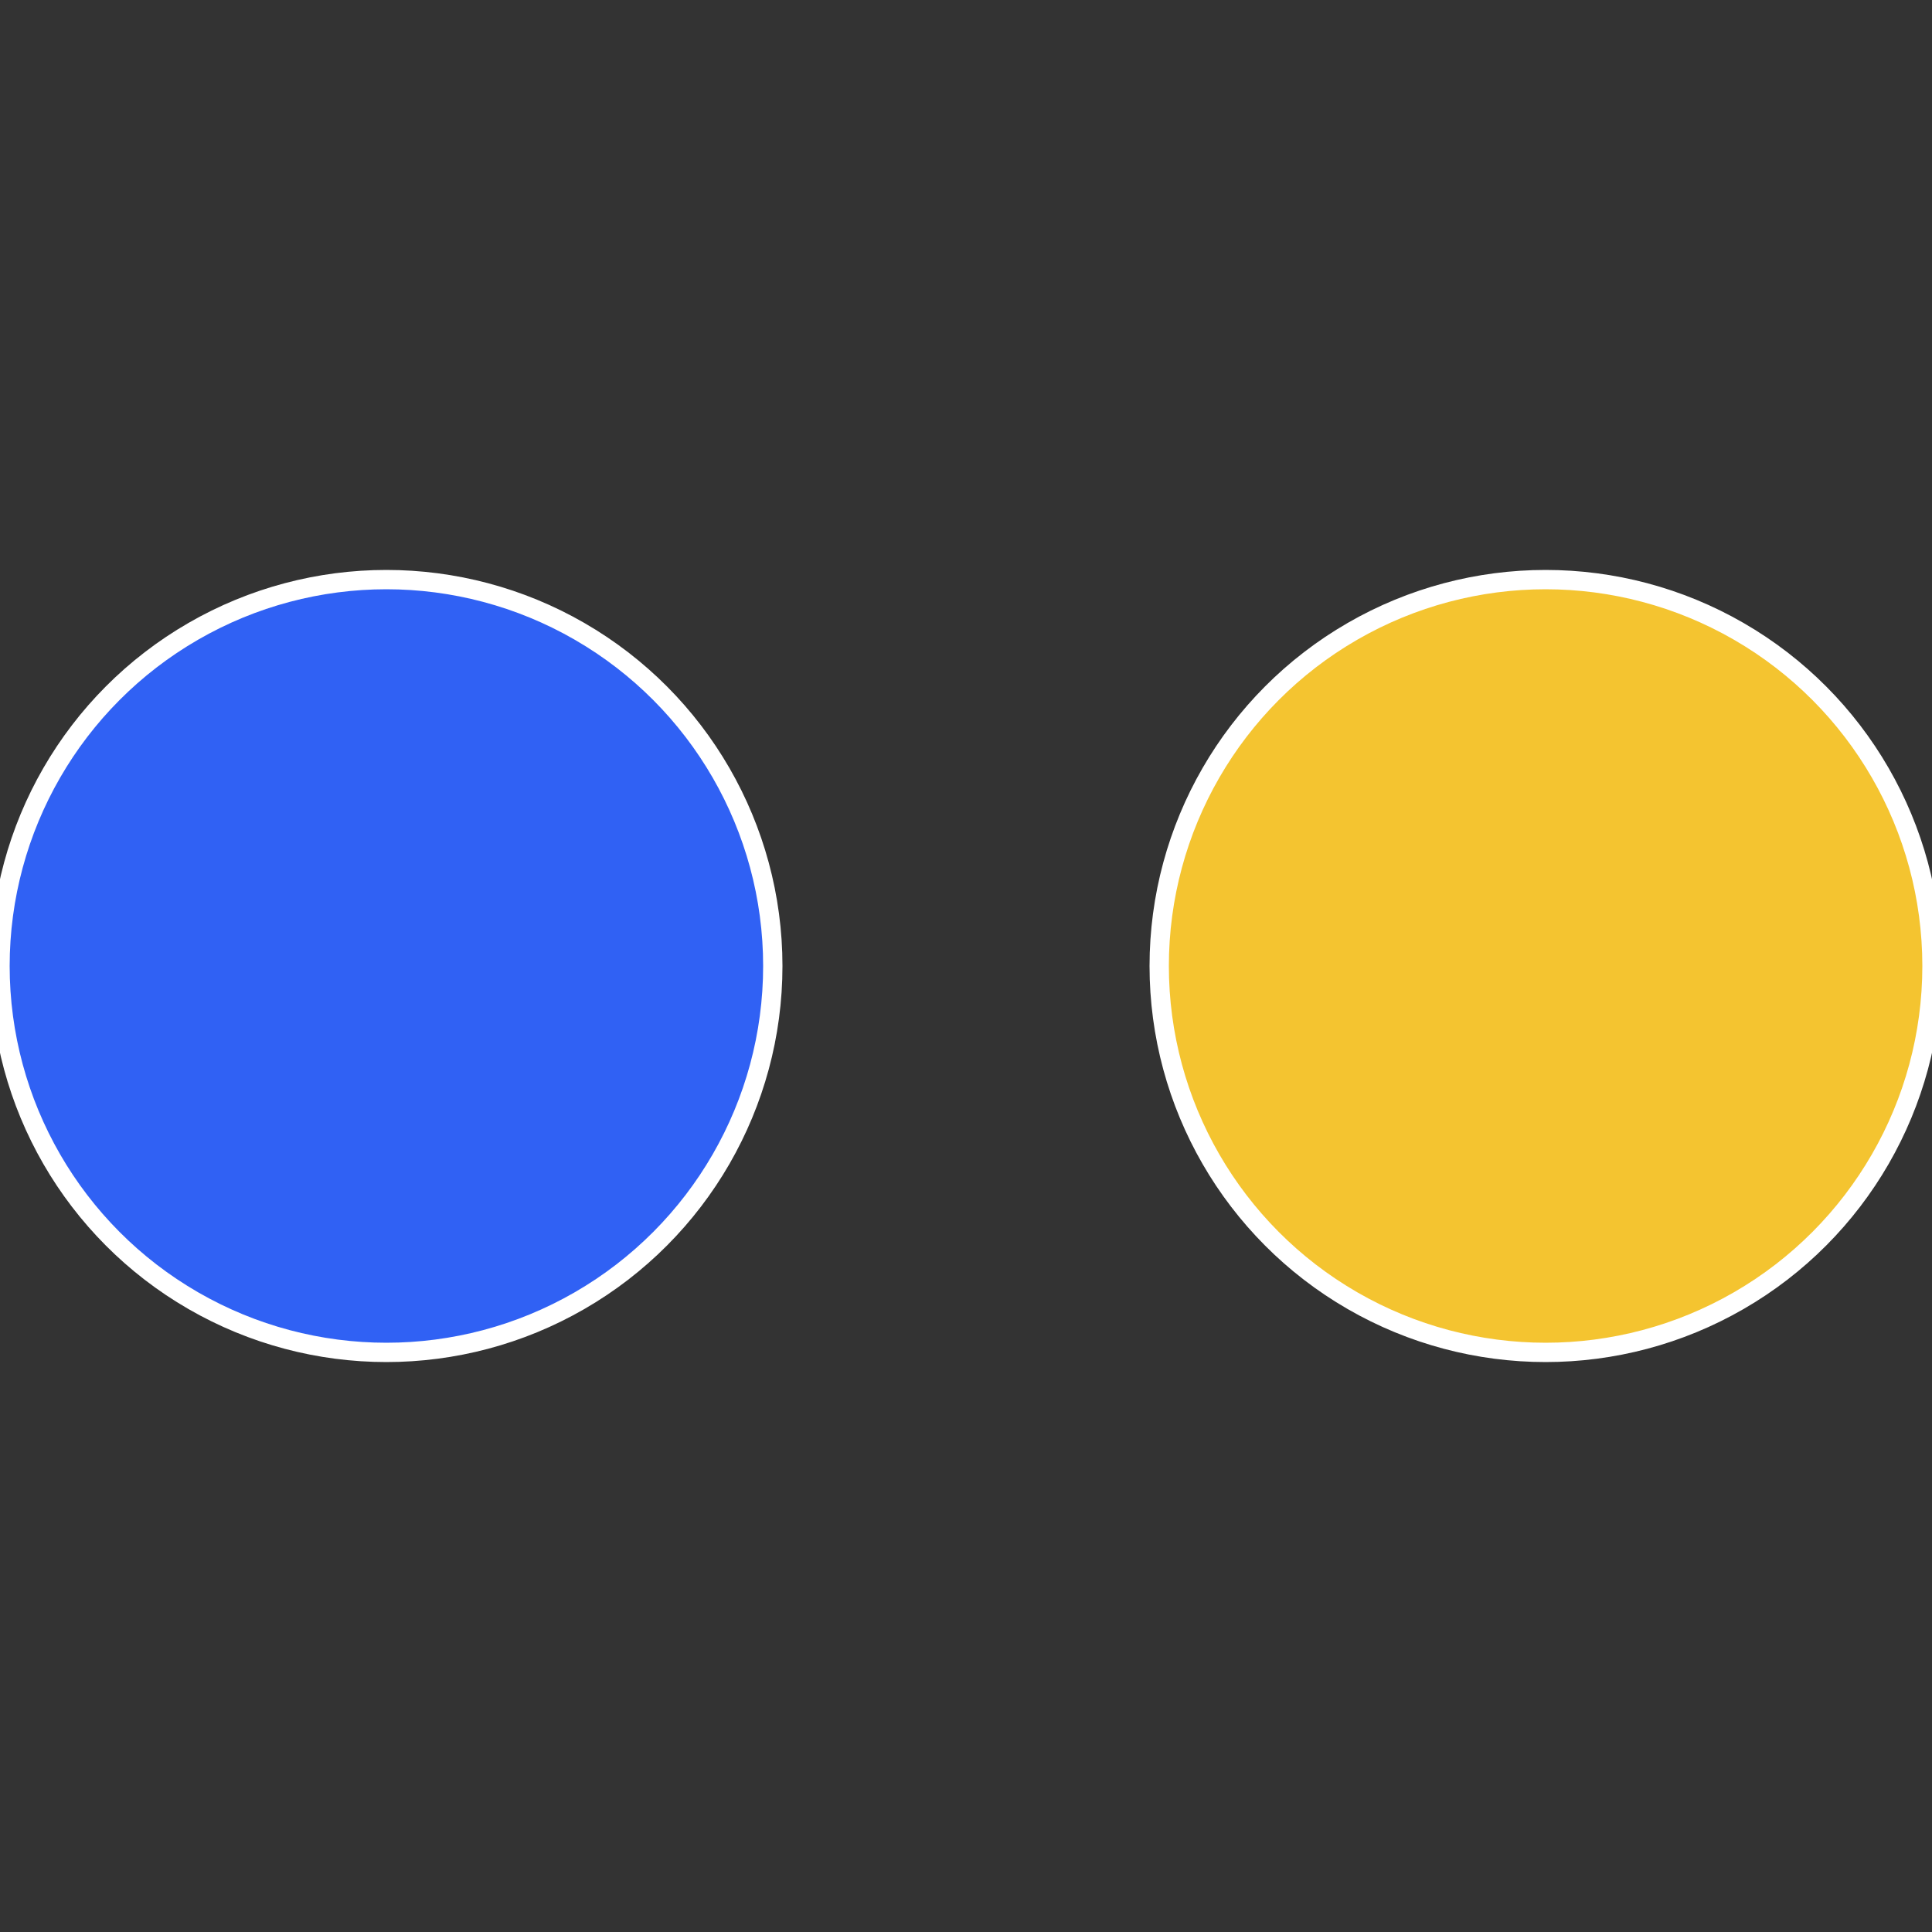
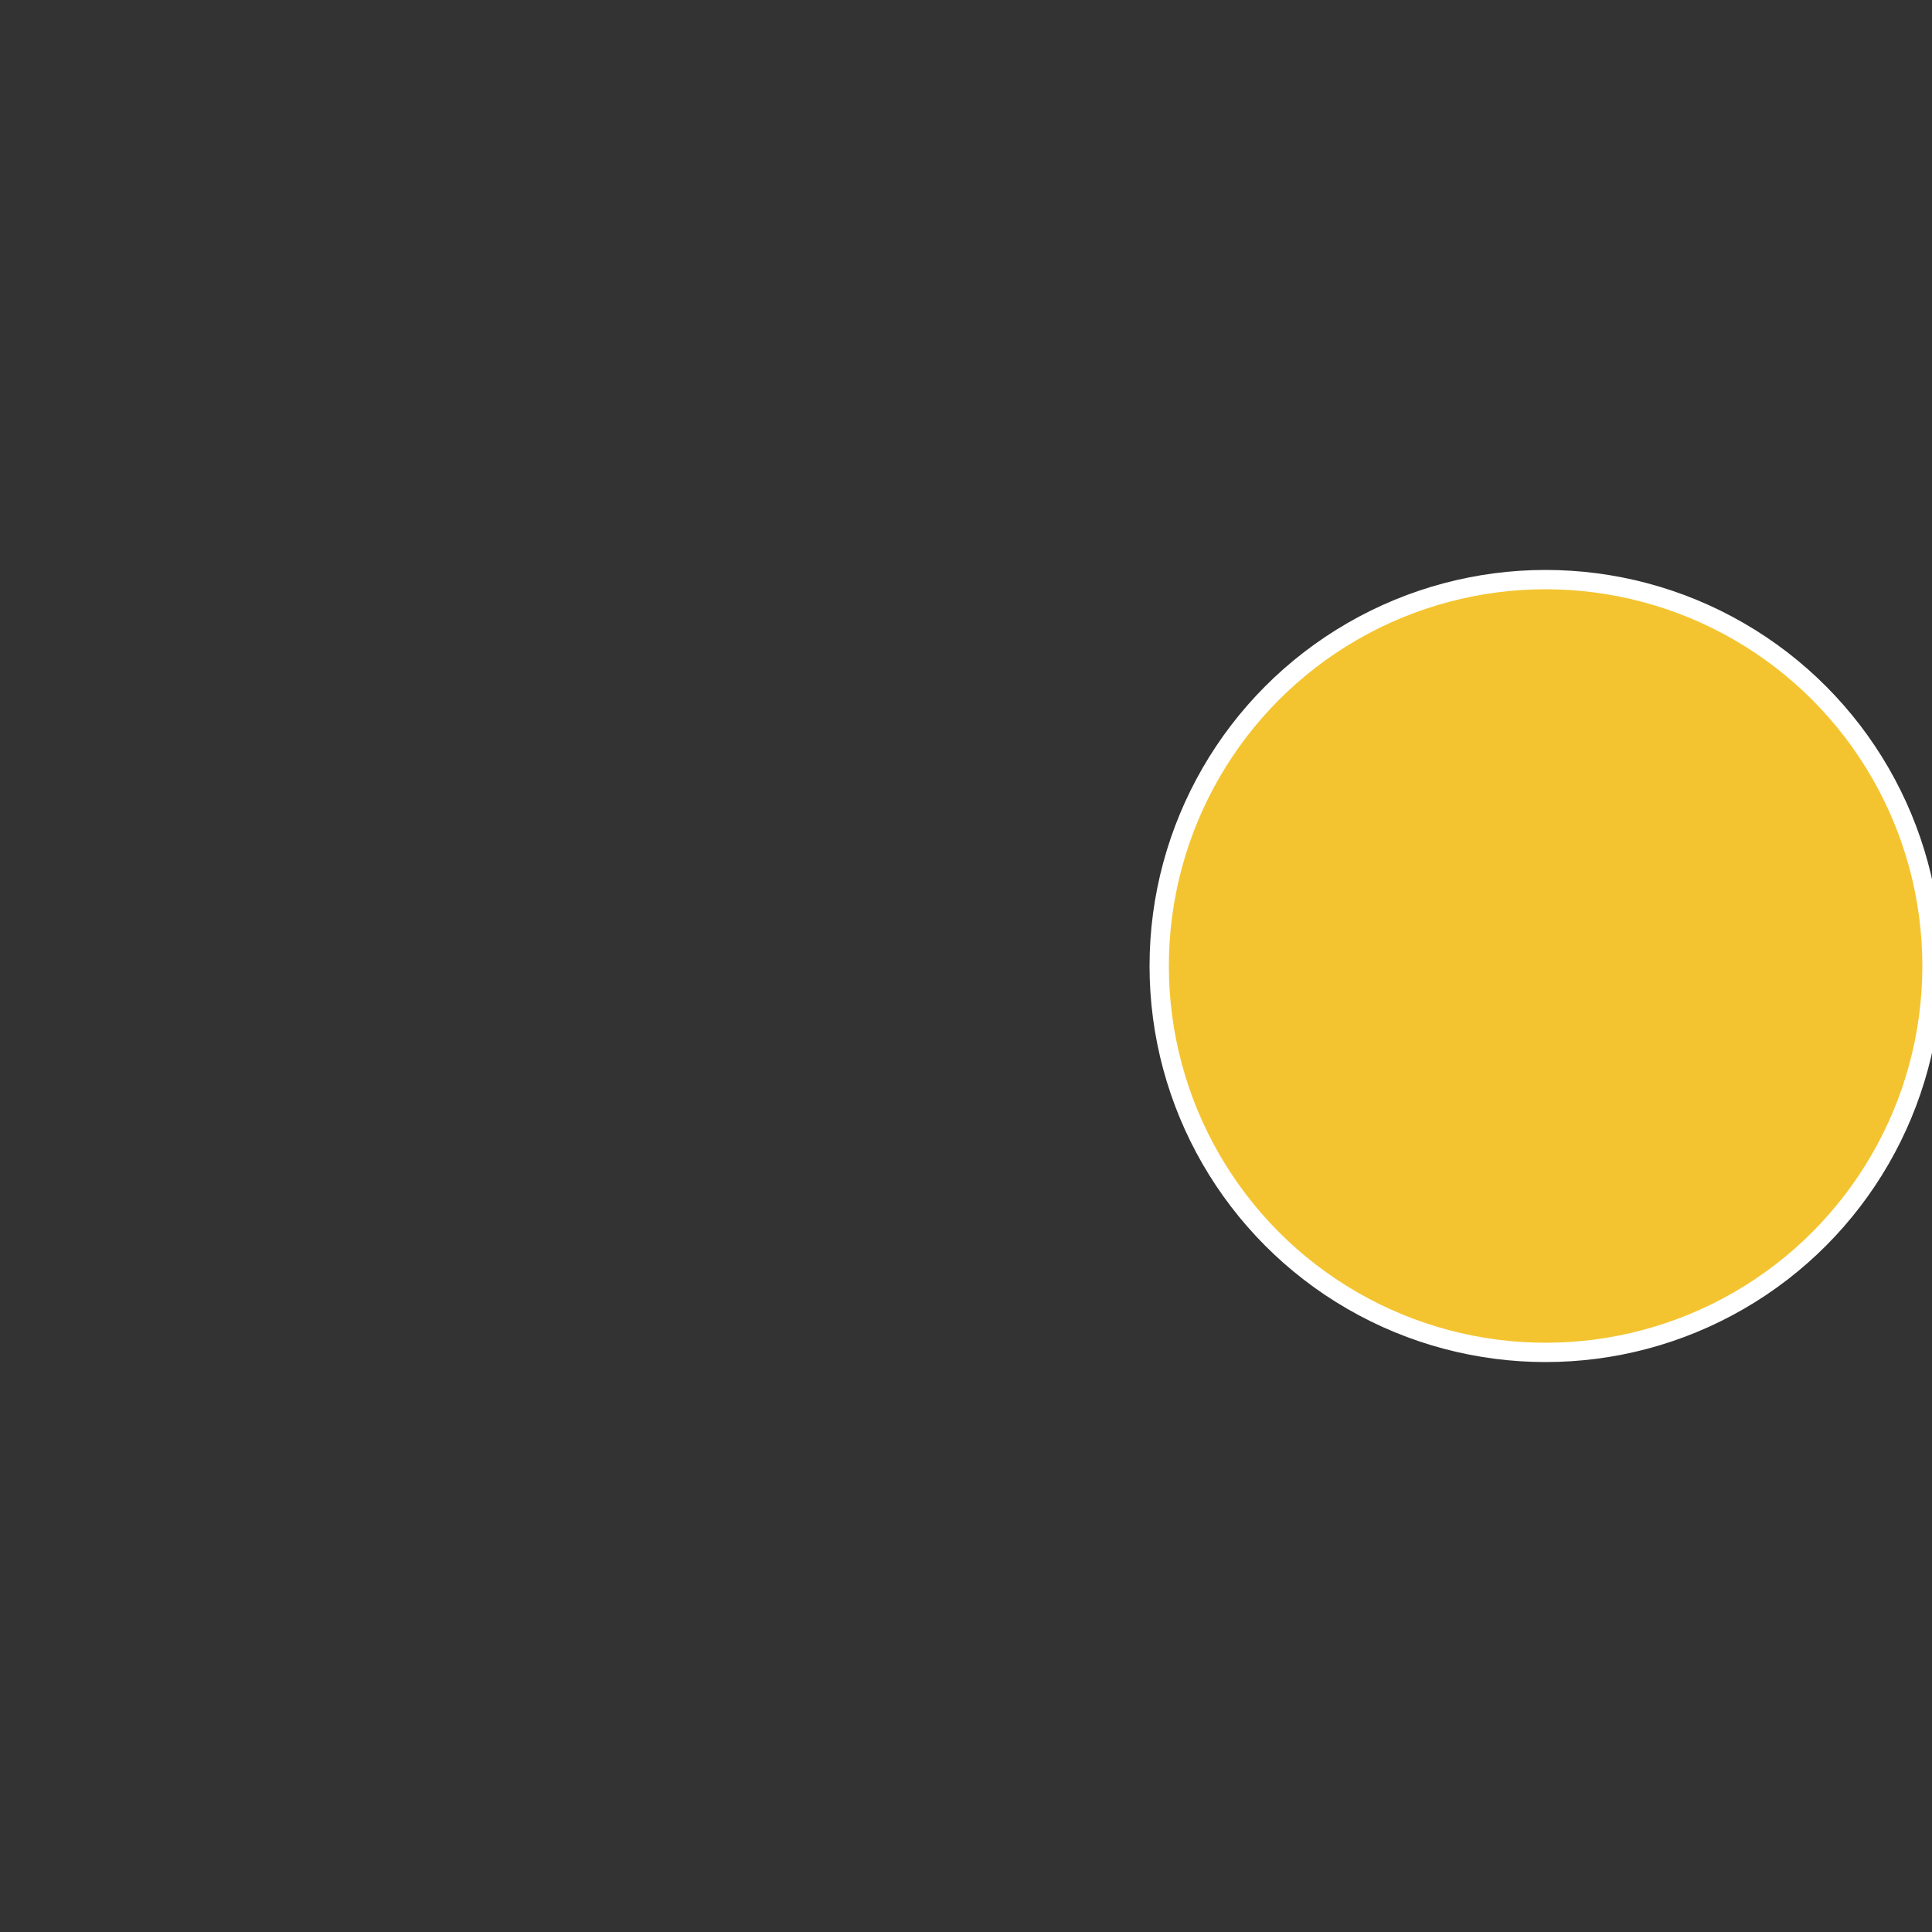
<svg xmlns="http://www.w3.org/2000/svg" width="500" height="500" viewBox="-1 -1 2 2">
  <rect x="-1" y="-1" width="2" height="2" fill="#333333" stroke="none" />
  <circle cx="0.6" cy="0" r="0.4" fill="#f4c430" stroke="#fff" stroke-width="1%" />
-   <circle cx="-0.6" cy="7.3478807948841E-17" r="0.4" fill="#3061f4" stroke="#fff" stroke-width="1%" />
</svg>